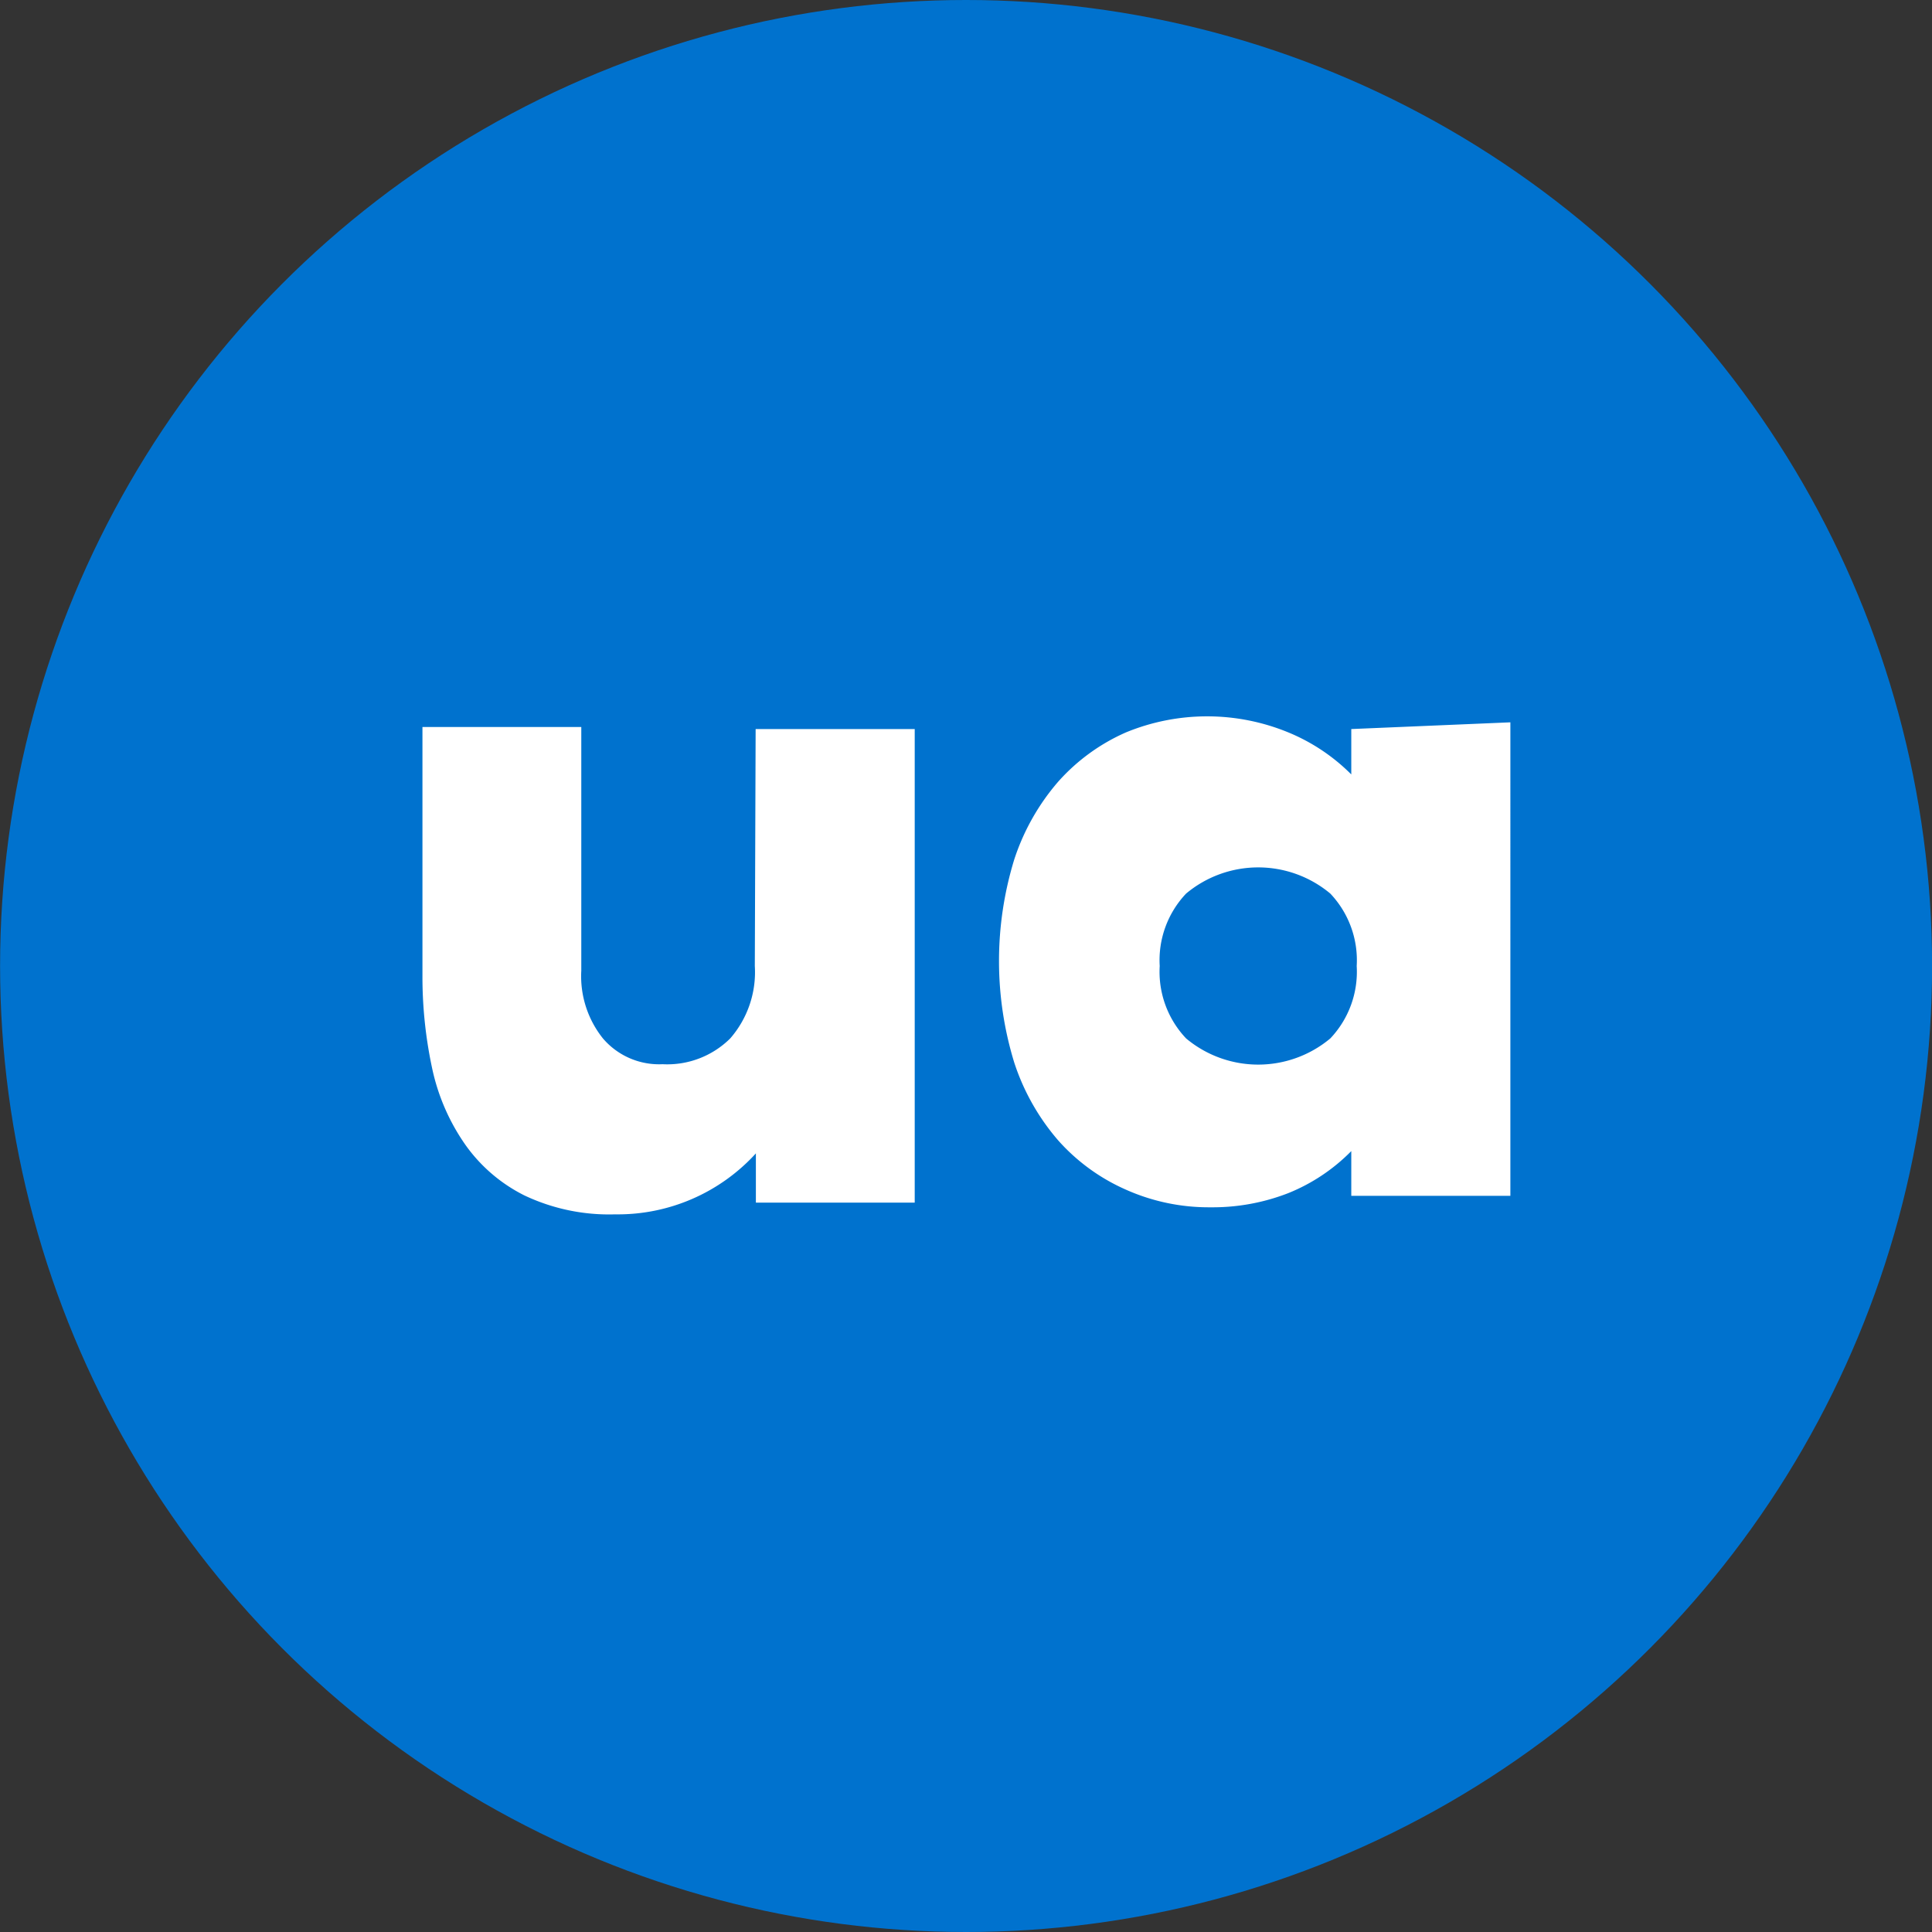
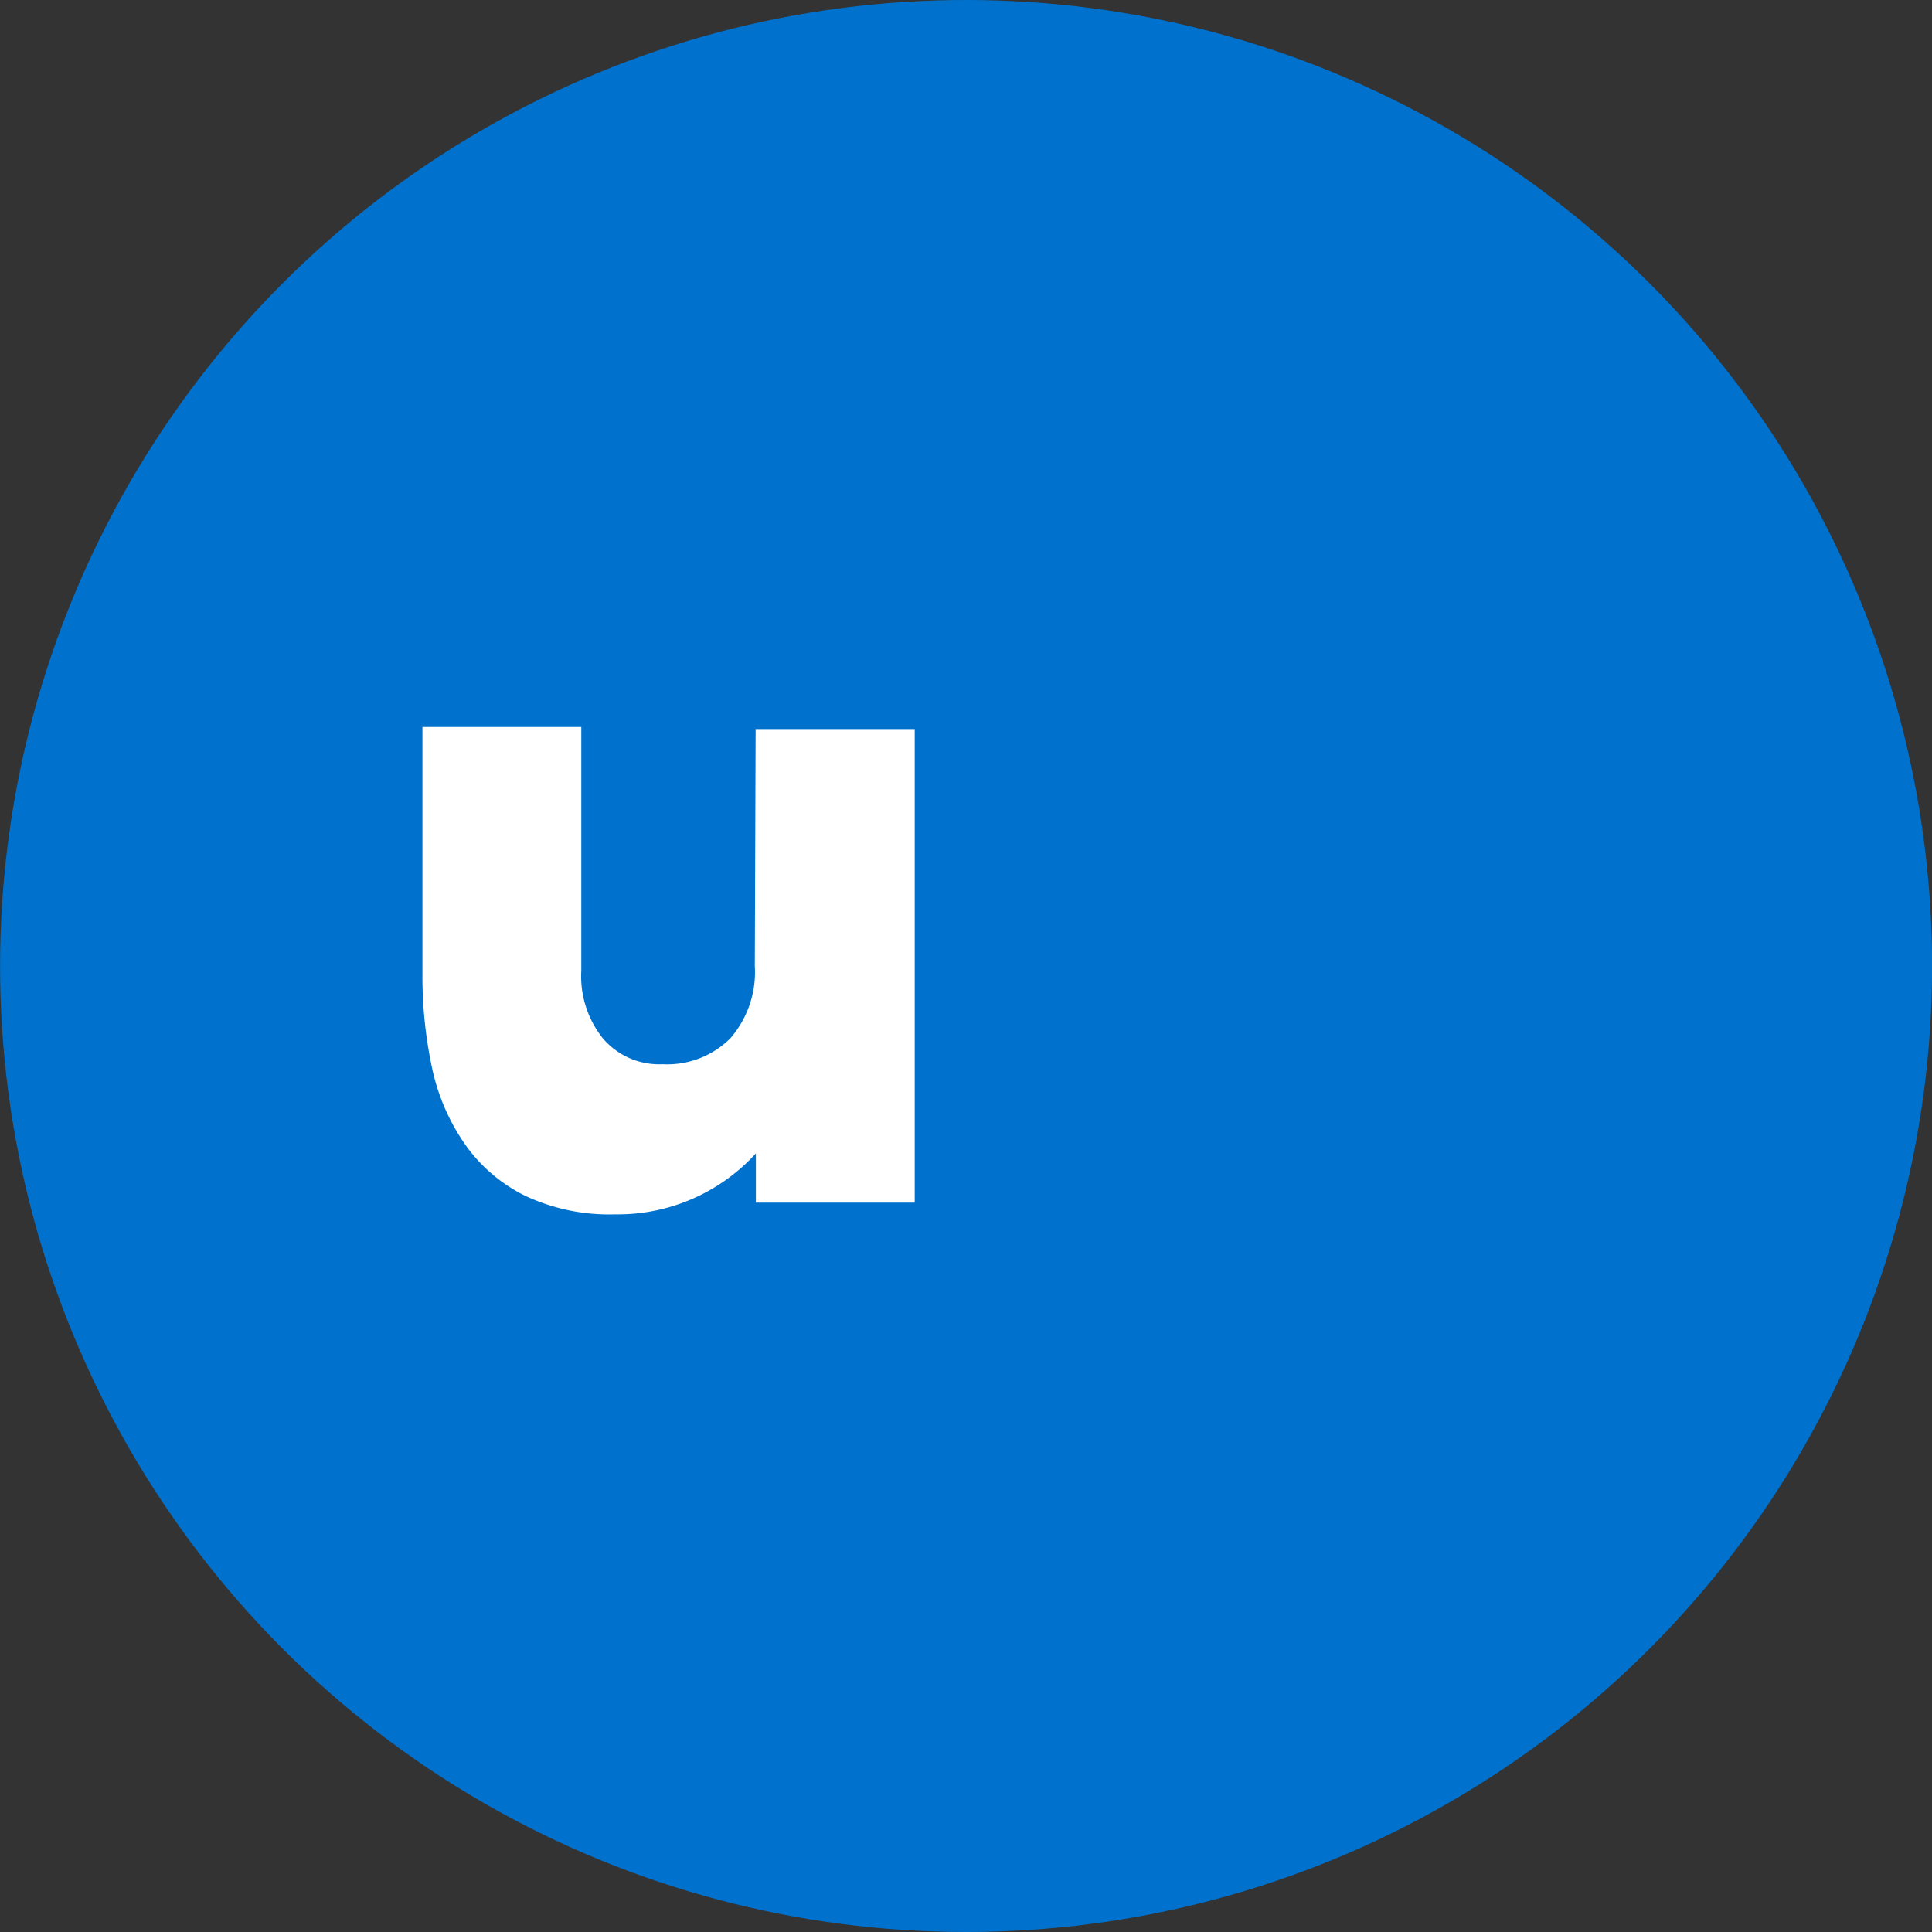
<svg xmlns="http://www.w3.org/2000/svg" viewBox="0 0 23.548 23.548">
  <rect x="0" y="0" width="23.548" height="23.548" fill="#333333" stroke="none" />
  <defs>
    <style>.a{fill:#0072ce;}.b{fill:#fff;}</style>
  </defs>
  <g transform="translate(-131.65)">
    <ellipse class="a" cx="11.774" cy="11.774" rx="11.774" ry="11.774" transform="translate(131.651 0)" />
    <path class="b" d="M169.851,13.653a1.229,1.229,0,0,1-.3.883,1.089,1.089,0,0,1-.825.314.9.9,0,0,1-.726-.314,1.213,1.213,0,0,1-.264-.825V10.74H165.8v3.02a5.315,5.315,0,0,0,.116,1.13,2.55,2.55,0,0,0,.4.932,1.948,1.948,0,0,0,.726.627,2.409,2.409,0,0,0,1.106.231,2.277,2.277,0,0,0,1.716-.743v.6H171.8V10.765h-1.939Z" transform="translate(-29.001 -1.879)" />
-     <path class="b" d="M178.61,10.737v.553a2.343,2.343,0,0,0-.767-.512,2.6,2.6,0,0,0-1.98,0,2.393,2.393,0,0,0-.825.6,2.755,2.755,0,0,0-.536.949,4.216,4.216,0,0,0,0,2.475,2.756,2.756,0,0,0,.536.949,2.393,2.393,0,0,0,.825.6,2.476,2.476,0,0,0,1.031.215,2.541,2.541,0,0,0,.949-.173,2.261,2.261,0,0,0,.767-.512v.545h1.939V10.655Zm-.256,3.771a1.37,1.37,0,0,1-1.757,0,1.18,1.18,0,0,1-.322-.883,1.18,1.18,0,0,1,.322-.883,1.37,1.37,0,0,1,1.757,0,1.18,1.18,0,0,1,.322.883A1.18,1.18,0,0,1,178.354,14.508Z" transform="translate(-30.49 -1.851)" />
  </g>
</svg>